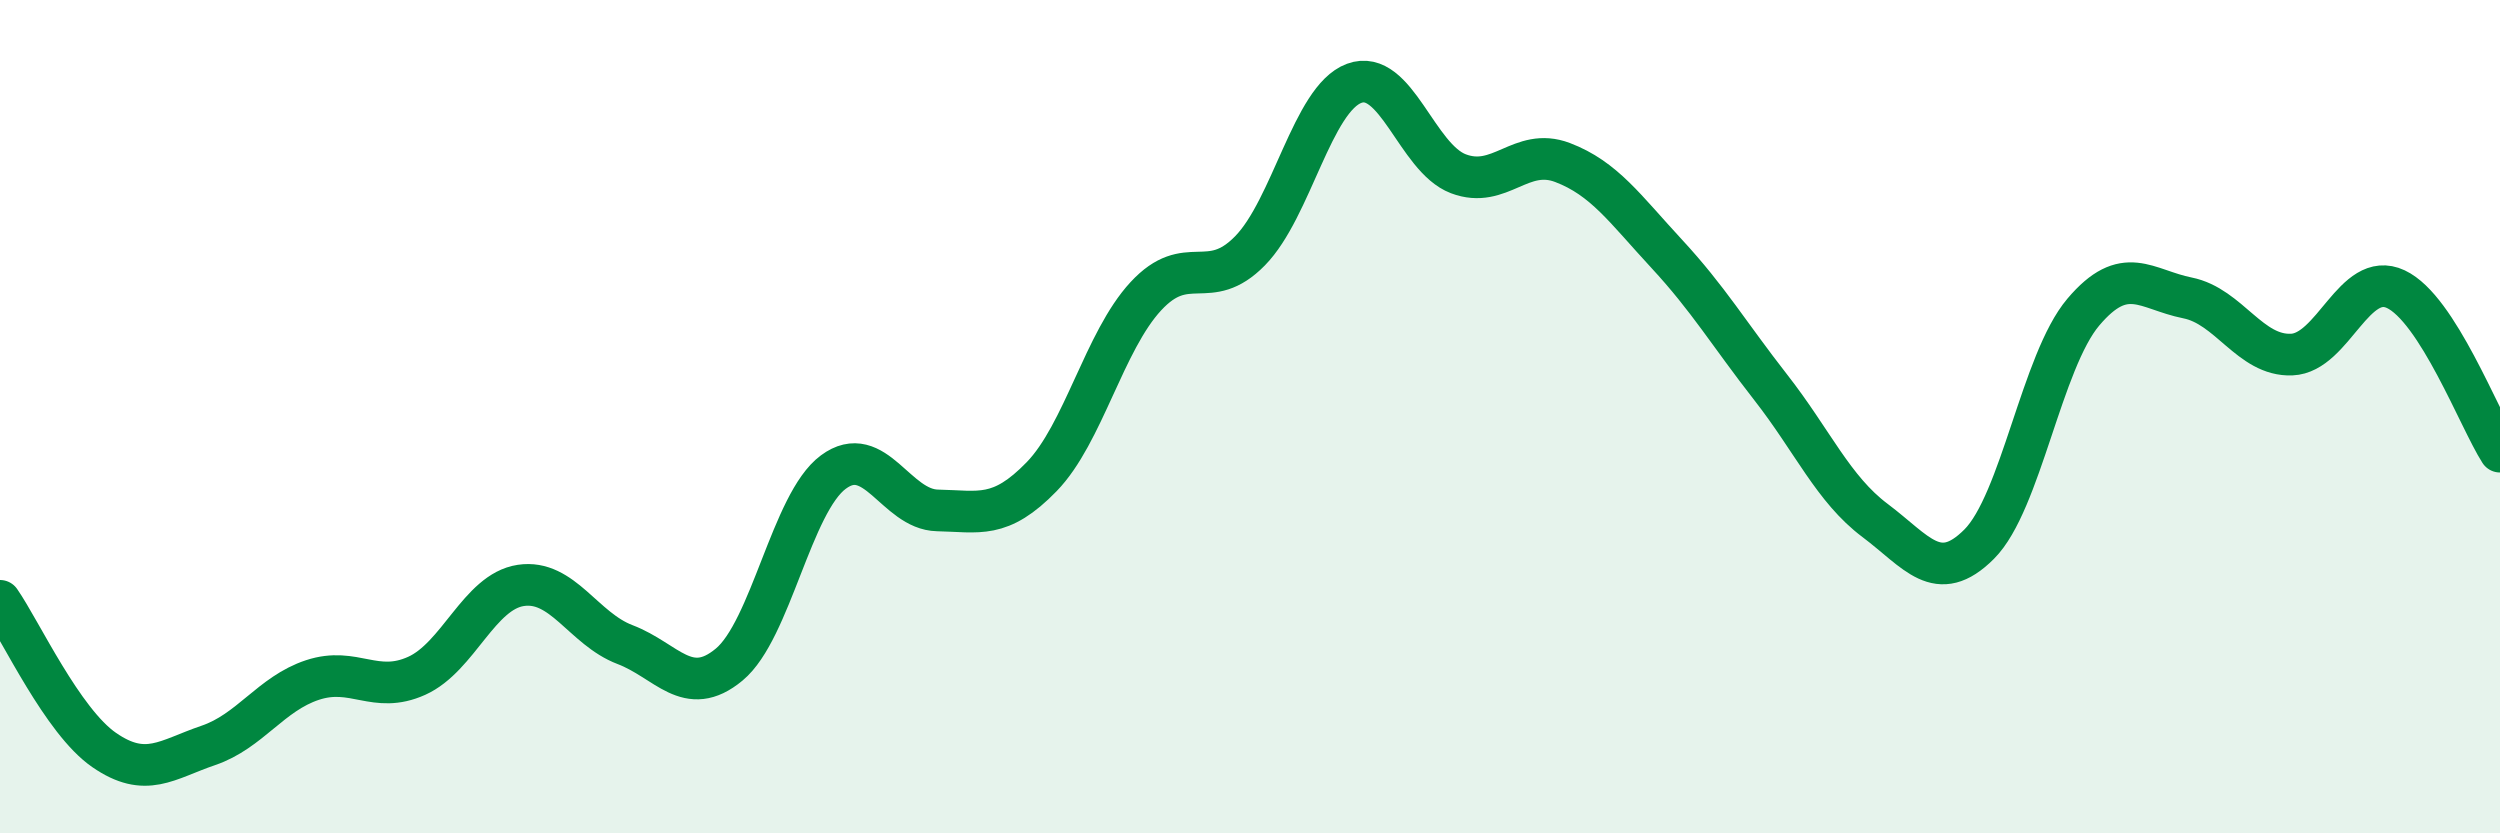
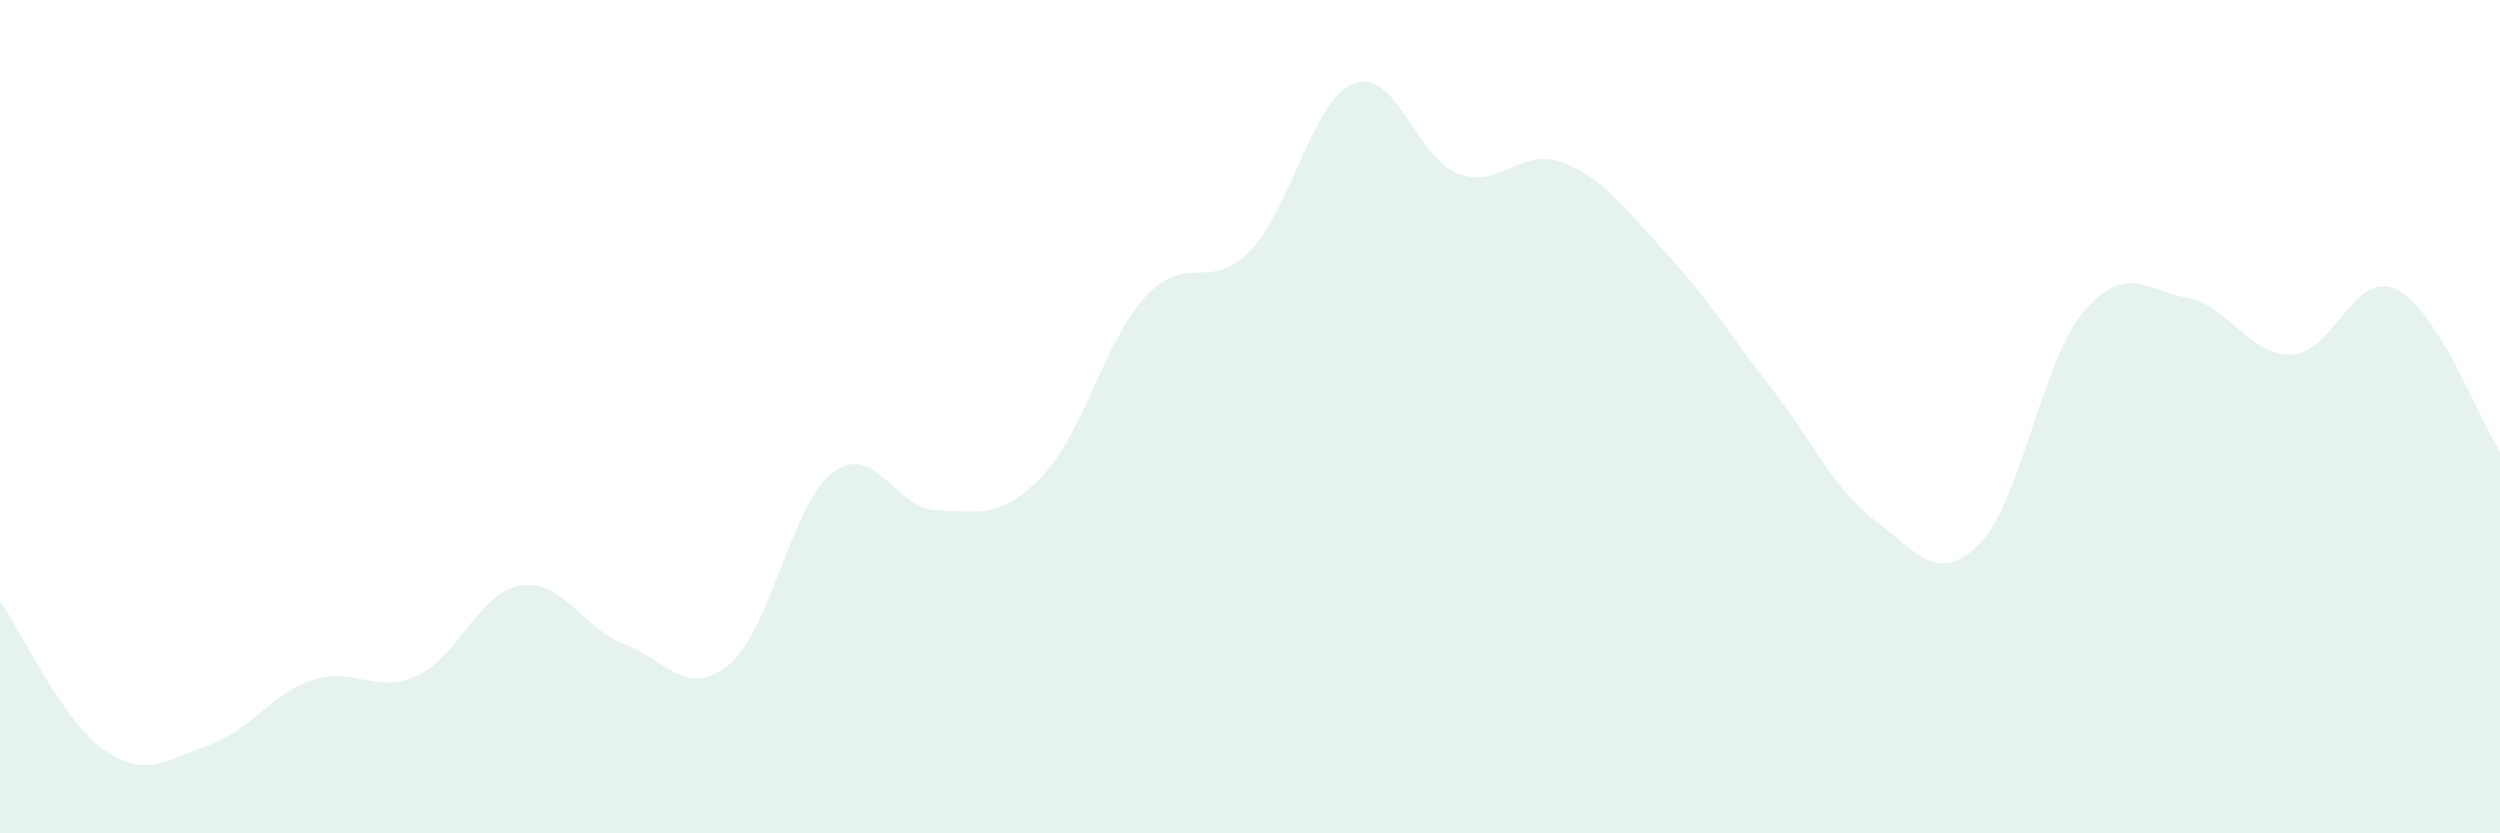
<svg xmlns="http://www.w3.org/2000/svg" width="60" height="20" viewBox="0 0 60 20">
  <path d="M 0,14.42 C 0.5,15.14 1.5,17.31 2.5,18 C 3.5,18.69 4,18.23 5,17.89 C 6,17.55 6.5,16.65 7.5,16.32 C 8.5,15.99 9,16.67 10,16.22 C 11,15.77 11.5,14.2 12.5,14.05 C 13.5,13.9 14,15.09 15,15.47 C 16,15.85 16.5,16.78 17.5,15.95 C 18.5,15.12 19,12.07 20,11.33 C 21,10.59 21.5,12.23 22.5,12.25 C 23.5,12.27 24,12.47 25,11.44 C 26,10.41 26.5,8.19 27.5,7.11 C 28.5,6.03 29,7.04 30,6.02 C 31,5 31.5,2.37 32.5,2 C 33.5,1.63 34,3.79 35,4.17 C 36,4.55 36.5,3.52 37.5,3.9 C 38.5,4.28 39,5.01 40,6.09 C 41,7.17 41.5,8.02 42.5,9.3 C 43.5,10.58 44,11.74 45,12.49 C 46,13.24 46.5,14.06 47.5,13.06 C 48.5,12.06 49,8.67 50,7.49 C 51,6.31 51.5,6.95 52.5,7.15 C 53.5,7.35 54,8.55 55,8.51 C 56,8.47 56.5,6.47 57.5,6.94 C 58.5,7.41 59.5,10.06 60,10.84L60 20L0 20Z" fill="#008740" opacity="0.1" stroke-linecap="round" stroke-linejoin="round" />
-   <path d="M 0,14.42 C 0.5,15.14 1.5,17.31 2.5,18 C 3.5,18.69 4,18.23 5,17.89 C 6,17.55 6.5,16.65 7.5,16.32 C 8.5,15.99 9,16.67 10,16.22 C 11,15.77 11.5,14.2 12.5,14.05 C 13.5,13.9 14,15.09 15,15.47 C 16,15.85 16.5,16.78 17.5,15.95 C 18.5,15.12 19,12.07 20,11.33 C 21,10.59 21.5,12.23 22.5,12.25 C 23.5,12.27 24,12.47 25,11.44 C 26,10.41 26.5,8.19 27.5,7.11 C 28.5,6.03 29,7.04 30,6.02 C 31,5 31.5,2.37 32.5,2 C 33.5,1.63 34,3.79 35,4.17 C 36,4.55 36.5,3.52 37.5,3.9 C 38.5,4.28 39,5.01 40,6.09 C 41,7.17 41.5,8.02 42.5,9.3 C 43.5,10.58 44,11.74 45,12.49 C 46,13.24 46.5,14.06 47.5,13.06 C 48.5,12.06 49,8.67 50,7.49 C 51,6.31 51.5,6.95 52.5,7.15 C 53.5,7.35 54,8.55 55,8.51 C 56,8.47 56.5,6.47 57.5,6.94 C 58.5,7.41 59.5,10.06 60,10.84" stroke="#008740" stroke-width="1" fill="none" stroke-linecap="round" stroke-linejoin="round" />
</svg>